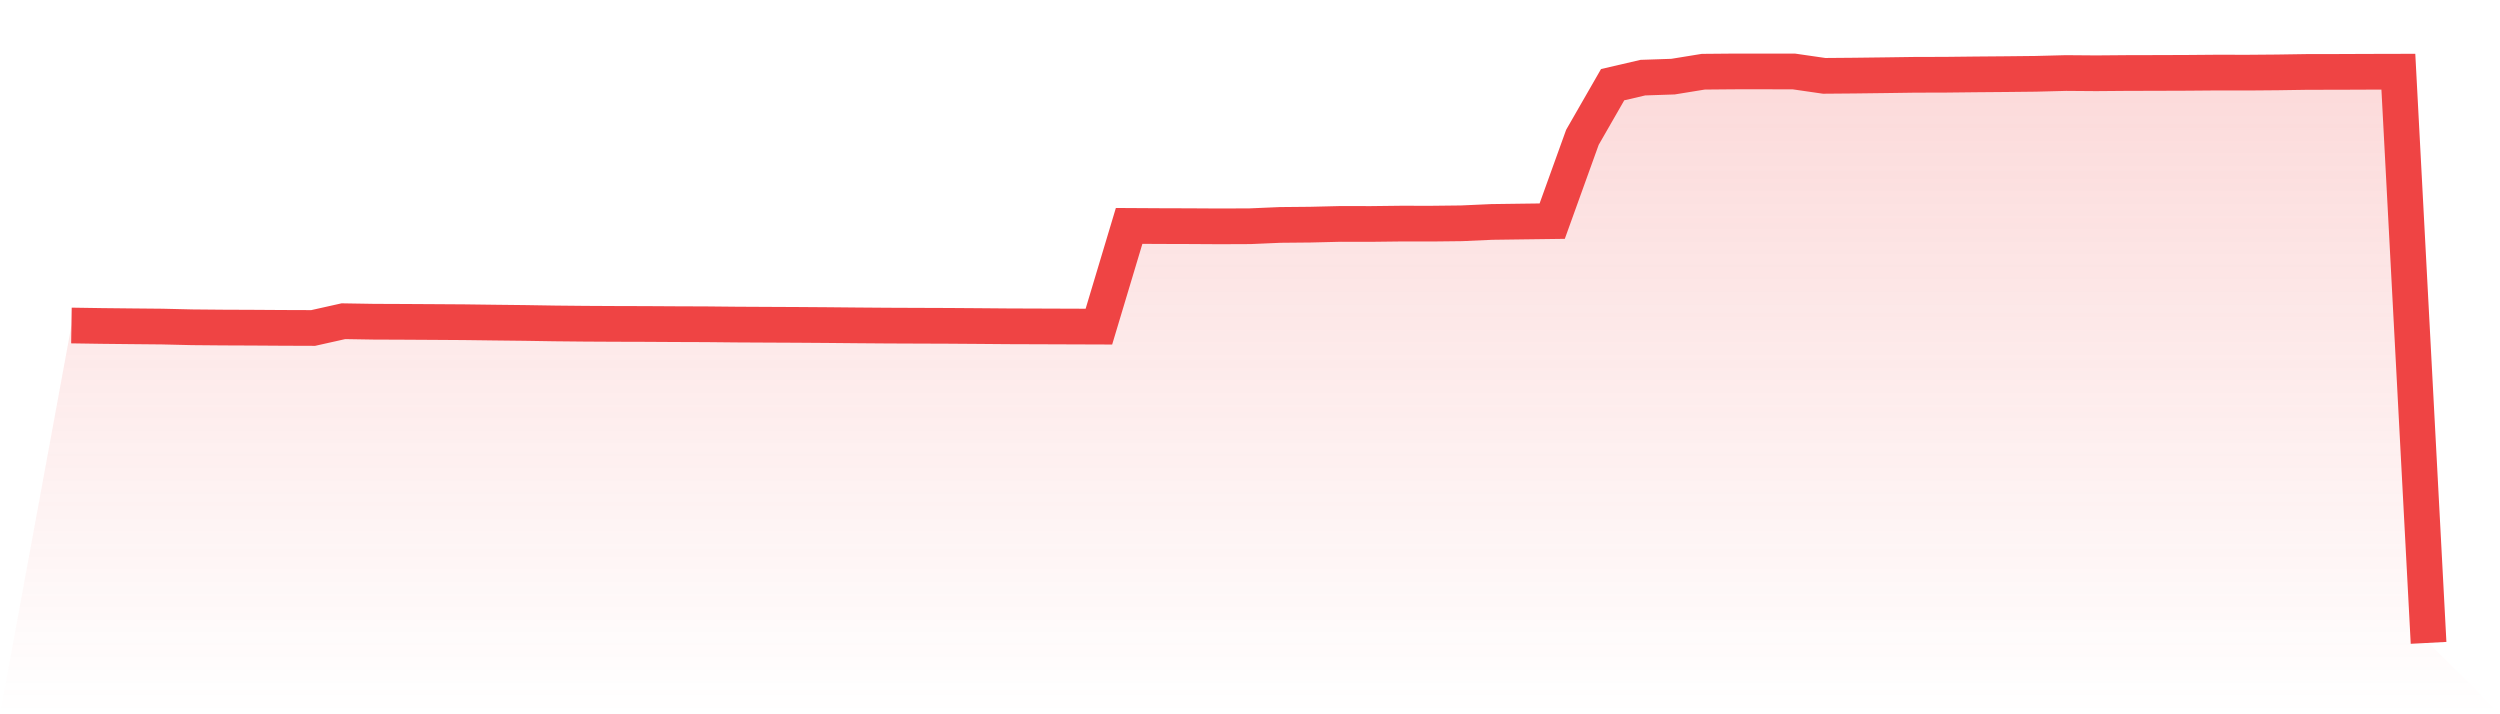
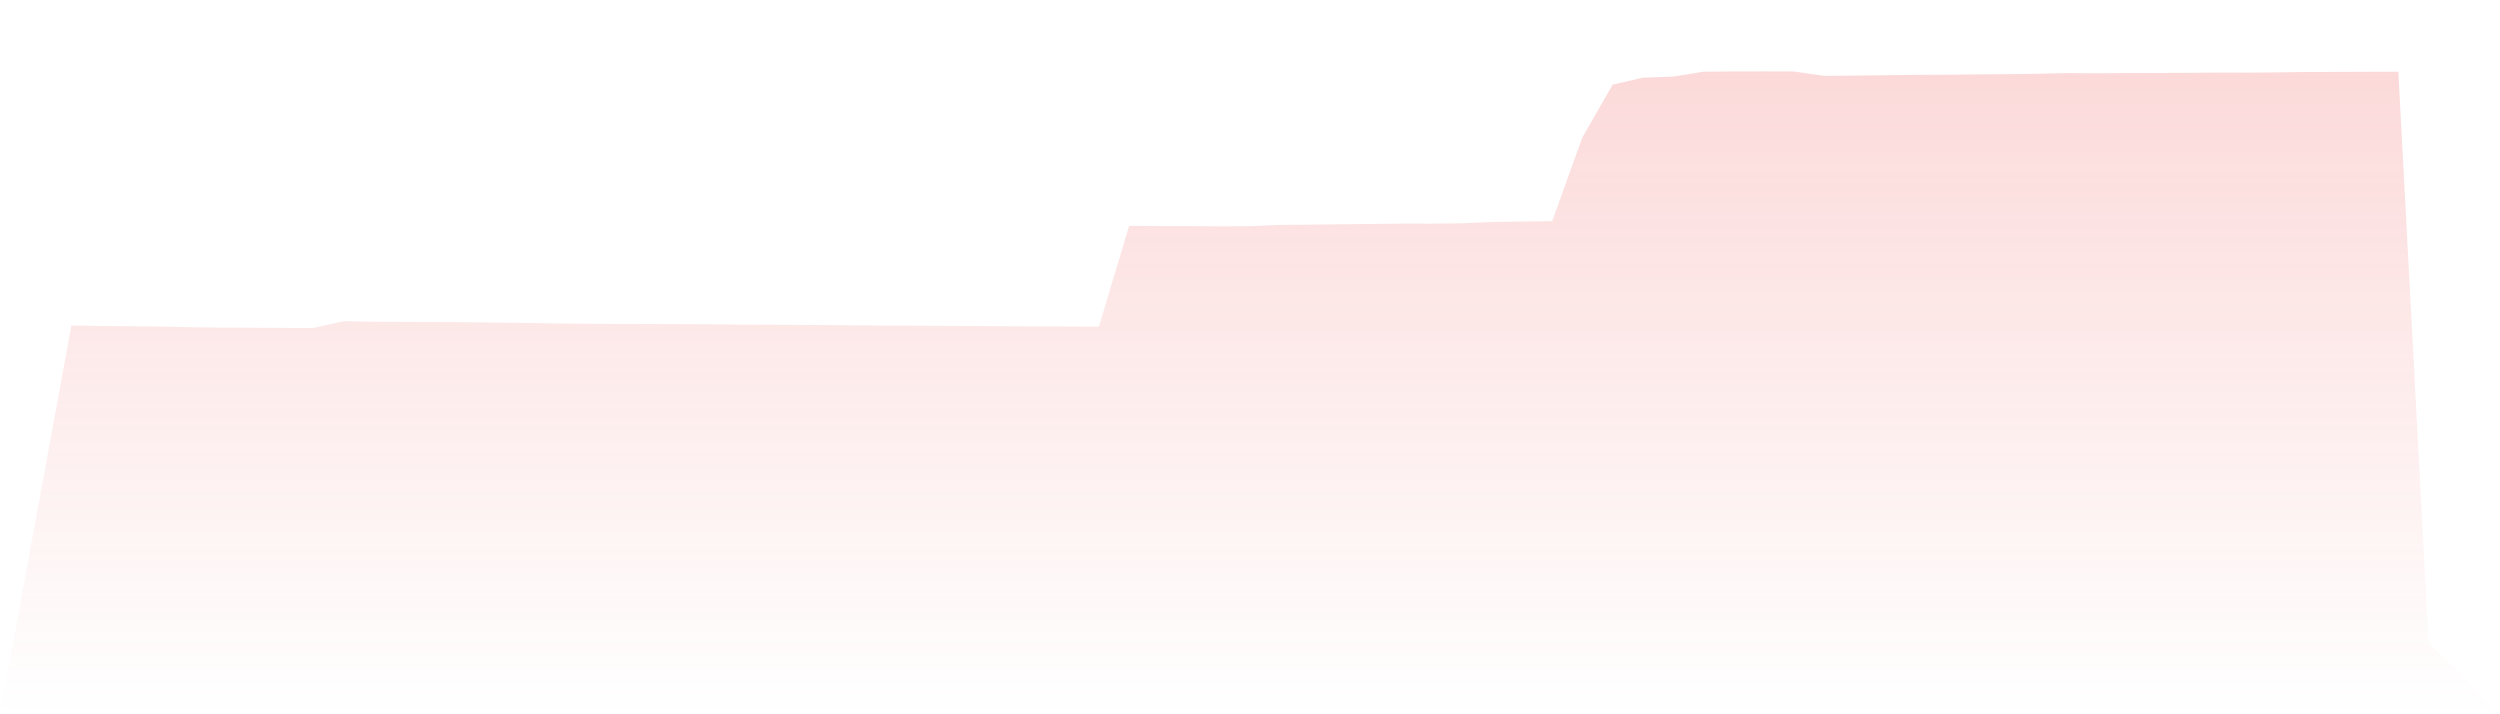
<svg xmlns="http://www.w3.org/2000/svg" viewBox="0 0 140 40">
  <defs>
    <linearGradient id="gradient" x1="0" x2="0" y1="0" y2="1">
      <stop offset="0%" stop-color="#ef4444" stop-opacity="0.2" />
      <stop offset="100%" stop-color="#ef4444" stop-opacity="0" />
    </linearGradient>
  </defs>
-   <path d="M4,18.228 L4,18.228 L5.692,18.254 L7.385,18.272 L9.077,18.288 L10.769,18.328 L12.462,18.343 L14.154,18.35 L15.846,18.361 L17.538,18.367 L19.231,17.988 L20.923,18.016 L22.615,18.023 L24.308,18.033 L26,18.044 L27.692,18.066 L29.385,18.085 L31.077,18.112 L32.769,18.129 L34.462,18.138 L36.154,18.143 L37.846,18.153 L39.538,18.159 L41.231,18.176 L42.923,18.185 L44.615,18.193 L46.308,18.205 L48,18.221 L49.692,18.234 L51.385,18.241 L53.077,18.247 L54.769,18.259 L56.462,18.273 L58.154,18.279 L59.846,18.285 L61.538,18.291 L63.231,12.651 L64.923,12.661 L66.615,12.666 L68.308,12.676 L70,12.669 L71.692,12.596 L73.385,12.58 L75.077,12.539 L76.769,12.542 L78.462,12.522 L80.154,12.524 L81.846,12.505 L83.538,12.429 L85.231,12.406 L86.923,12.384 L88.615,7.69 L90.308,4.742 L92,4.348 L93.692,4.291 L95.385,4.016 L97.077,4.001 L98.769,4 L100.462,4.003 L102.154,4.248 L103.846,4.234 L105.538,4.213 L107.231,4.189 L108.923,4.185 L110.615,4.166 L112.308,4.152 L114,4.134 L115.692,4.09 L117.385,4.103 L119.077,4.089 L120.769,4.085 L122.462,4.079 L124.154,4.065 L125.846,4.068 L127.538,4.054 L129.231,4.028 L130.923,4.026 L132.615,4.019 L134.308,4.015 L136,36 L140,40 L0,40 z" fill="url(#gradient)" />
-   <path d="M4,18.228 L4,18.228 L5.692,18.254 L7.385,18.272 L9.077,18.288 L10.769,18.328 L12.462,18.343 L14.154,18.35 L15.846,18.361 L17.538,18.367 L19.231,17.988 L20.923,18.016 L22.615,18.023 L24.308,18.033 L26,18.044 L27.692,18.066 L29.385,18.085 L31.077,18.112 L32.769,18.129 L34.462,18.138 L36.154,18.143 L37.846,18.153 L39.538,18.159 L41.231,18.176 L42.923,18.185 L44.615,18.193 L46.308,18.205 L48,18.221 L49.692,18.234 L51.385,18.241 L53.077,18.247 L54.769,18.259 L56.462,18.273 L58.154,18.279 L59.846,18.285 L61.538,18.291 L63.231,12.651 L64.923,12.661 L66.615,12.666 L68.308,12.676 L70,12.669 L71.692,12.596 L73.385,12.58 L75.077,12.539 L76.769,12.542 L78.462,12.522 L80.154,12.524 L81.846,12.505 L83.538,12.429 L85.231,12.406 L86.923,12.384 L88.615,7.69 L90.308,4.742 L92,4.348 L93.692,4.291 L95.385,4.016 L97.077,4.001 L98.769,4 L100.462,4.003 L102.154,4.248 L103.846,4.234 L105.538,4.213 L107.231,4.189 L108.923,4.185 L110.615,4.166 L112.308,4.152 L114,4.134 L115.692,4.09 L117.385,4.103 L119.077,4.089 L120.769,4.085 L122.462,4.079 L124.154,4.065 L125.846,4.068 L127.538,4.054 L129.231,4.028 L130.923,4.026 L132.615,4.019 L134.308,4.015 L136,36" fill="none" stroke="#ef4444" stroke-width="2" />
+   <path d="M4,18.228 L4,18.228 L5.692,18.254 L7.385,18.272 L9.077,18.288 L10.769,18.328 L12.462,18.343 L14.154,18.35 L15.846,18.361 L17.538,18.367 L19.231,17.988 L20.923,18.016 L22.615,18.023 L24.308,18.033 L26,18.044 L27.692,18.066 L29.385,18.085 L31.077,18.112 L32.769,18.129 L34.462,18.138 L36.154,18.143 L37.846,18.153 L39.538,18.159 L41.231,18.176 L42.923,18.185 L44.615,18.193 L46.308,18.205 L48,18.221 L49.692,18.234 L51.385,18.241 L53.077,18.247 L54.769,18.259 L56.462,18.273 L58.154,18.279 L59.846,18.285 L61.538,18.291 L63.231,12.651 L64.923,12.661 L66.615,12.666 L68.308,12.676 L70,12.669 L71.692,12.596 L73.385,12.58 L76.769,12.542 L78.462,12.522 L80.154,12.524 L81.846,12.505 L83.538,12.429 L85.231,12.406 L86.923,12.384 L88.615,7.69 L90.308,4.742 L92,4.348 L93.692,4.291 L95.385,4.016 L97.077,4.001 L98.769,4 L100.462,4.003 L102.154,4.248 L103.846,4.234 L105.538,4.213 L107.231,4.189 L108.923,4.185 L110.615,4.166 L112.308,4.152 L114,4.134 L115.692,4.09 L117.385,4.103 L119.077,4.089 L120.769,4.085 L122.462,4.079 L124.154,4.065 L125.846,4.068 L127.538,4.054 L129.231,4.028 L130.923,4.026 L132.615,4.019 L134.308,4.015 L136,36 L140,40 L0,40 z" fill="url(#gradient)" />
</svg>